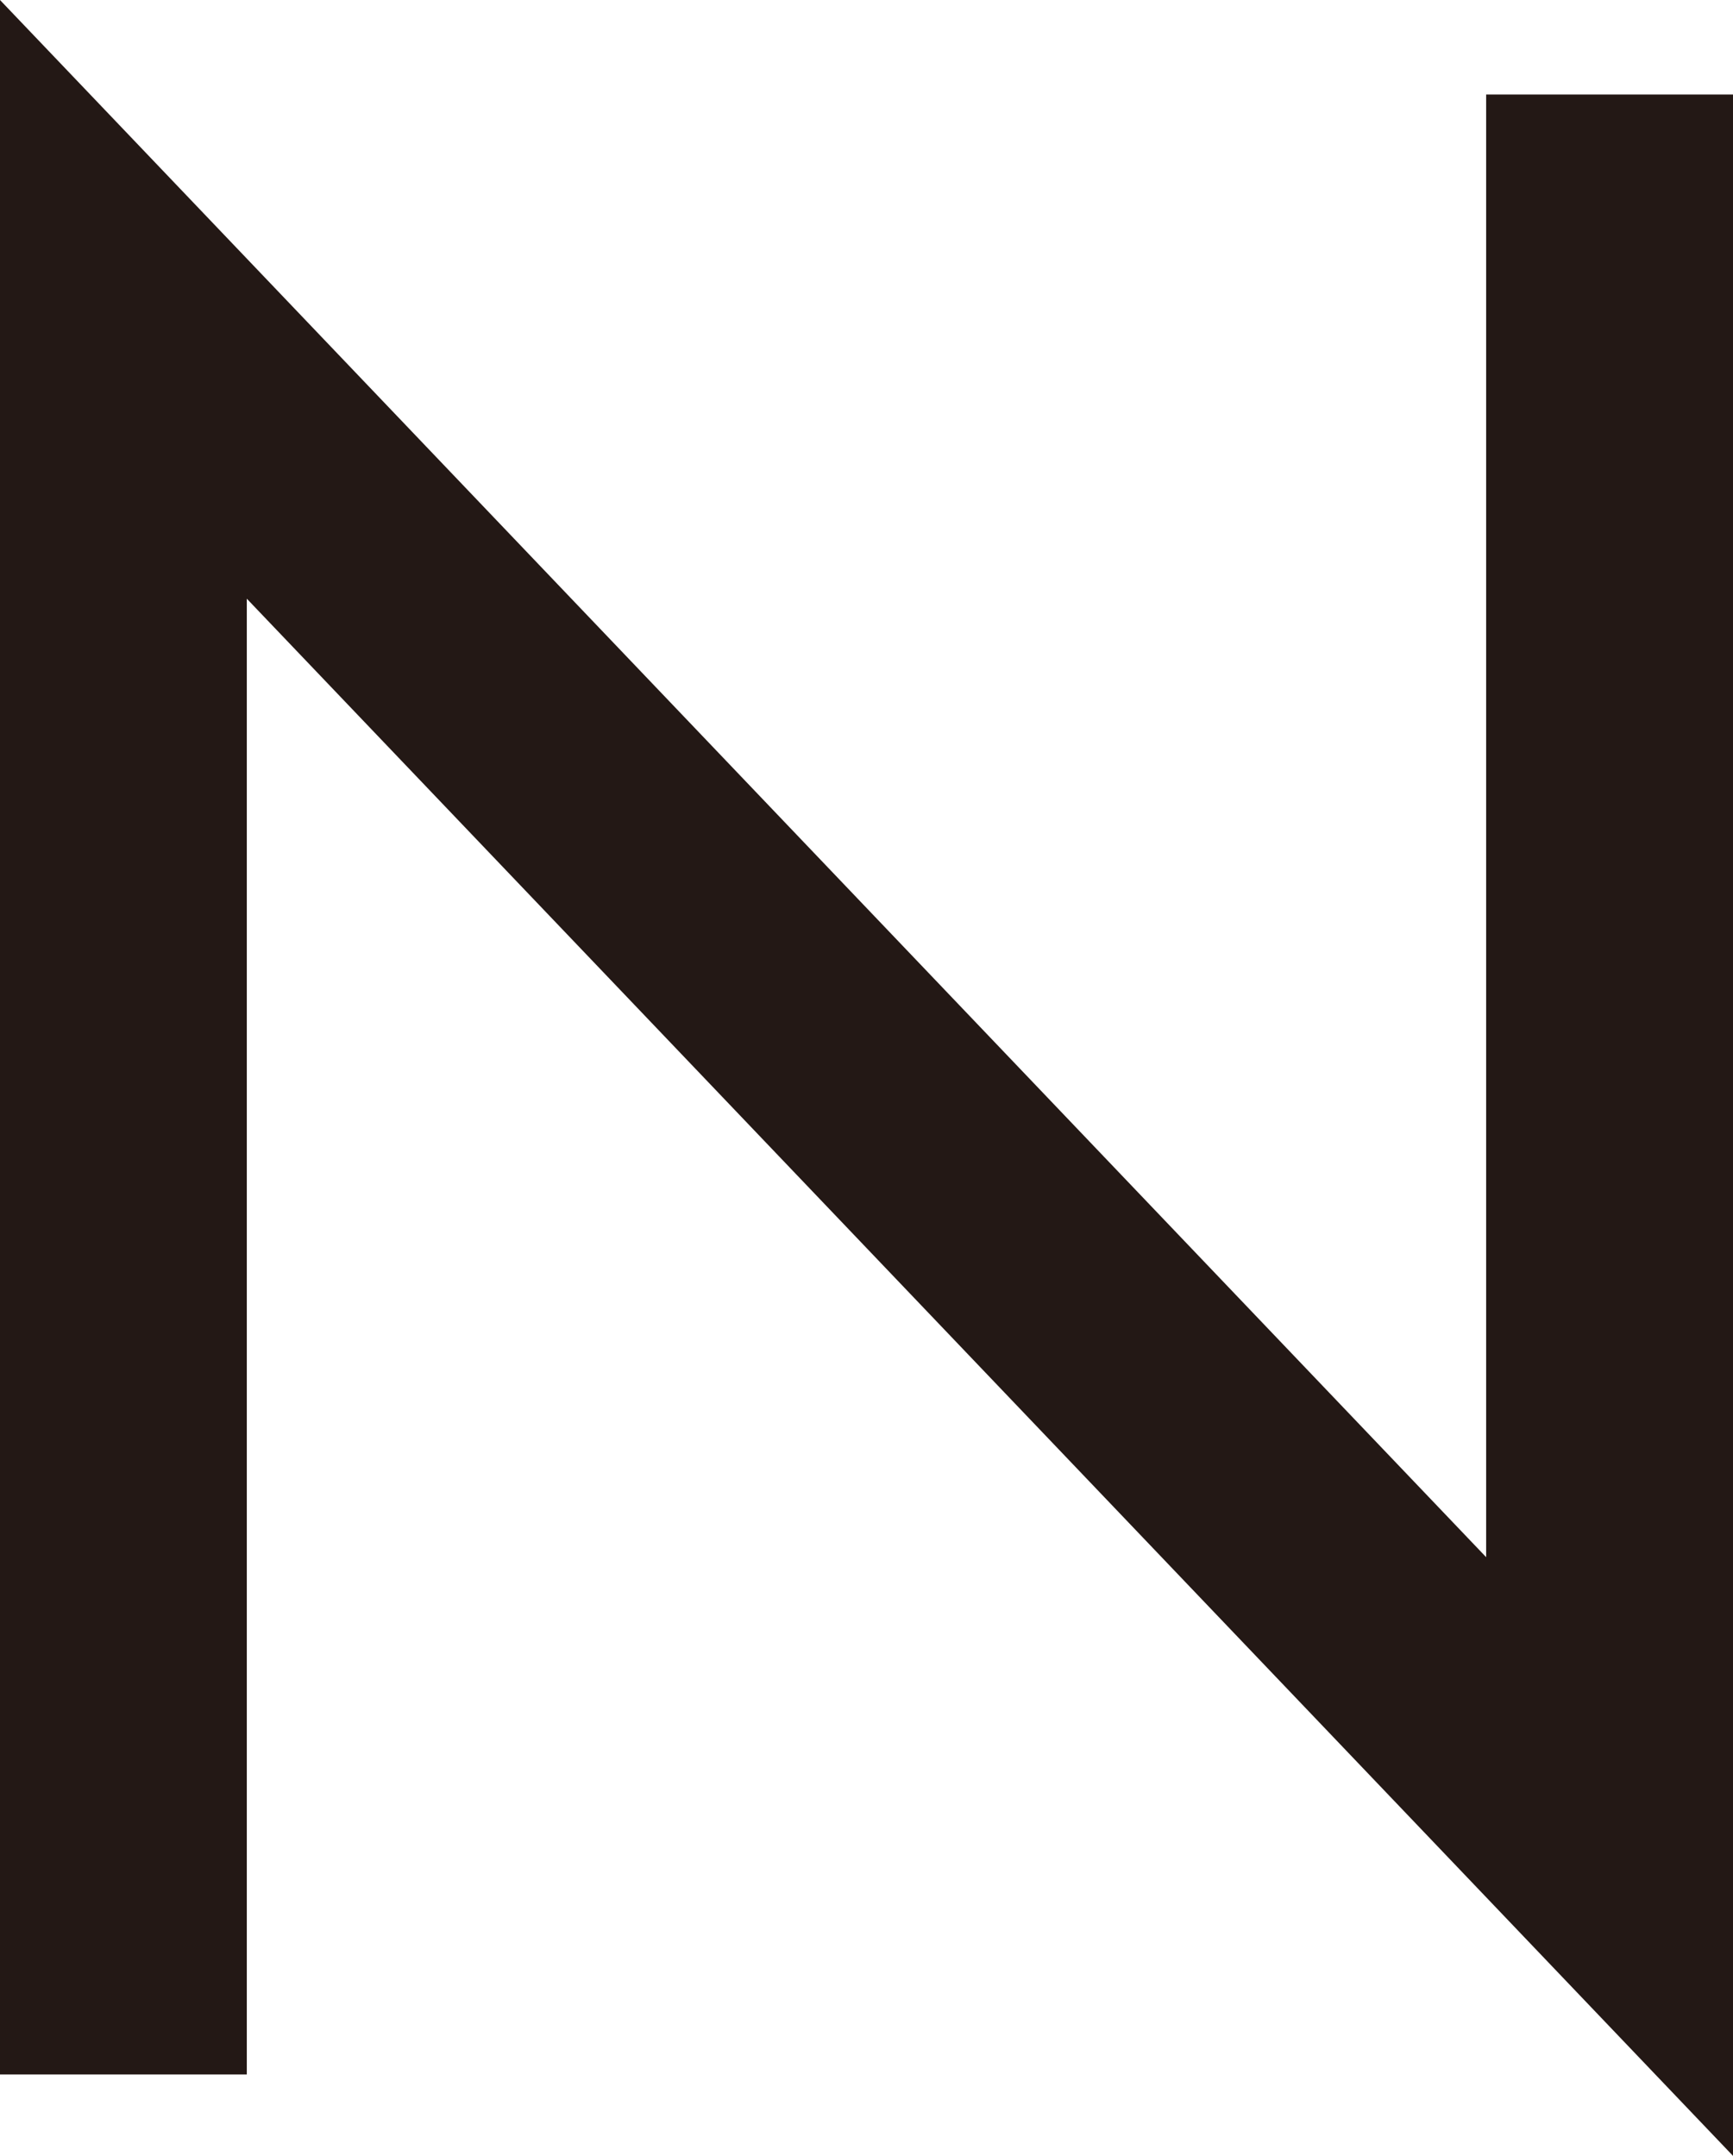
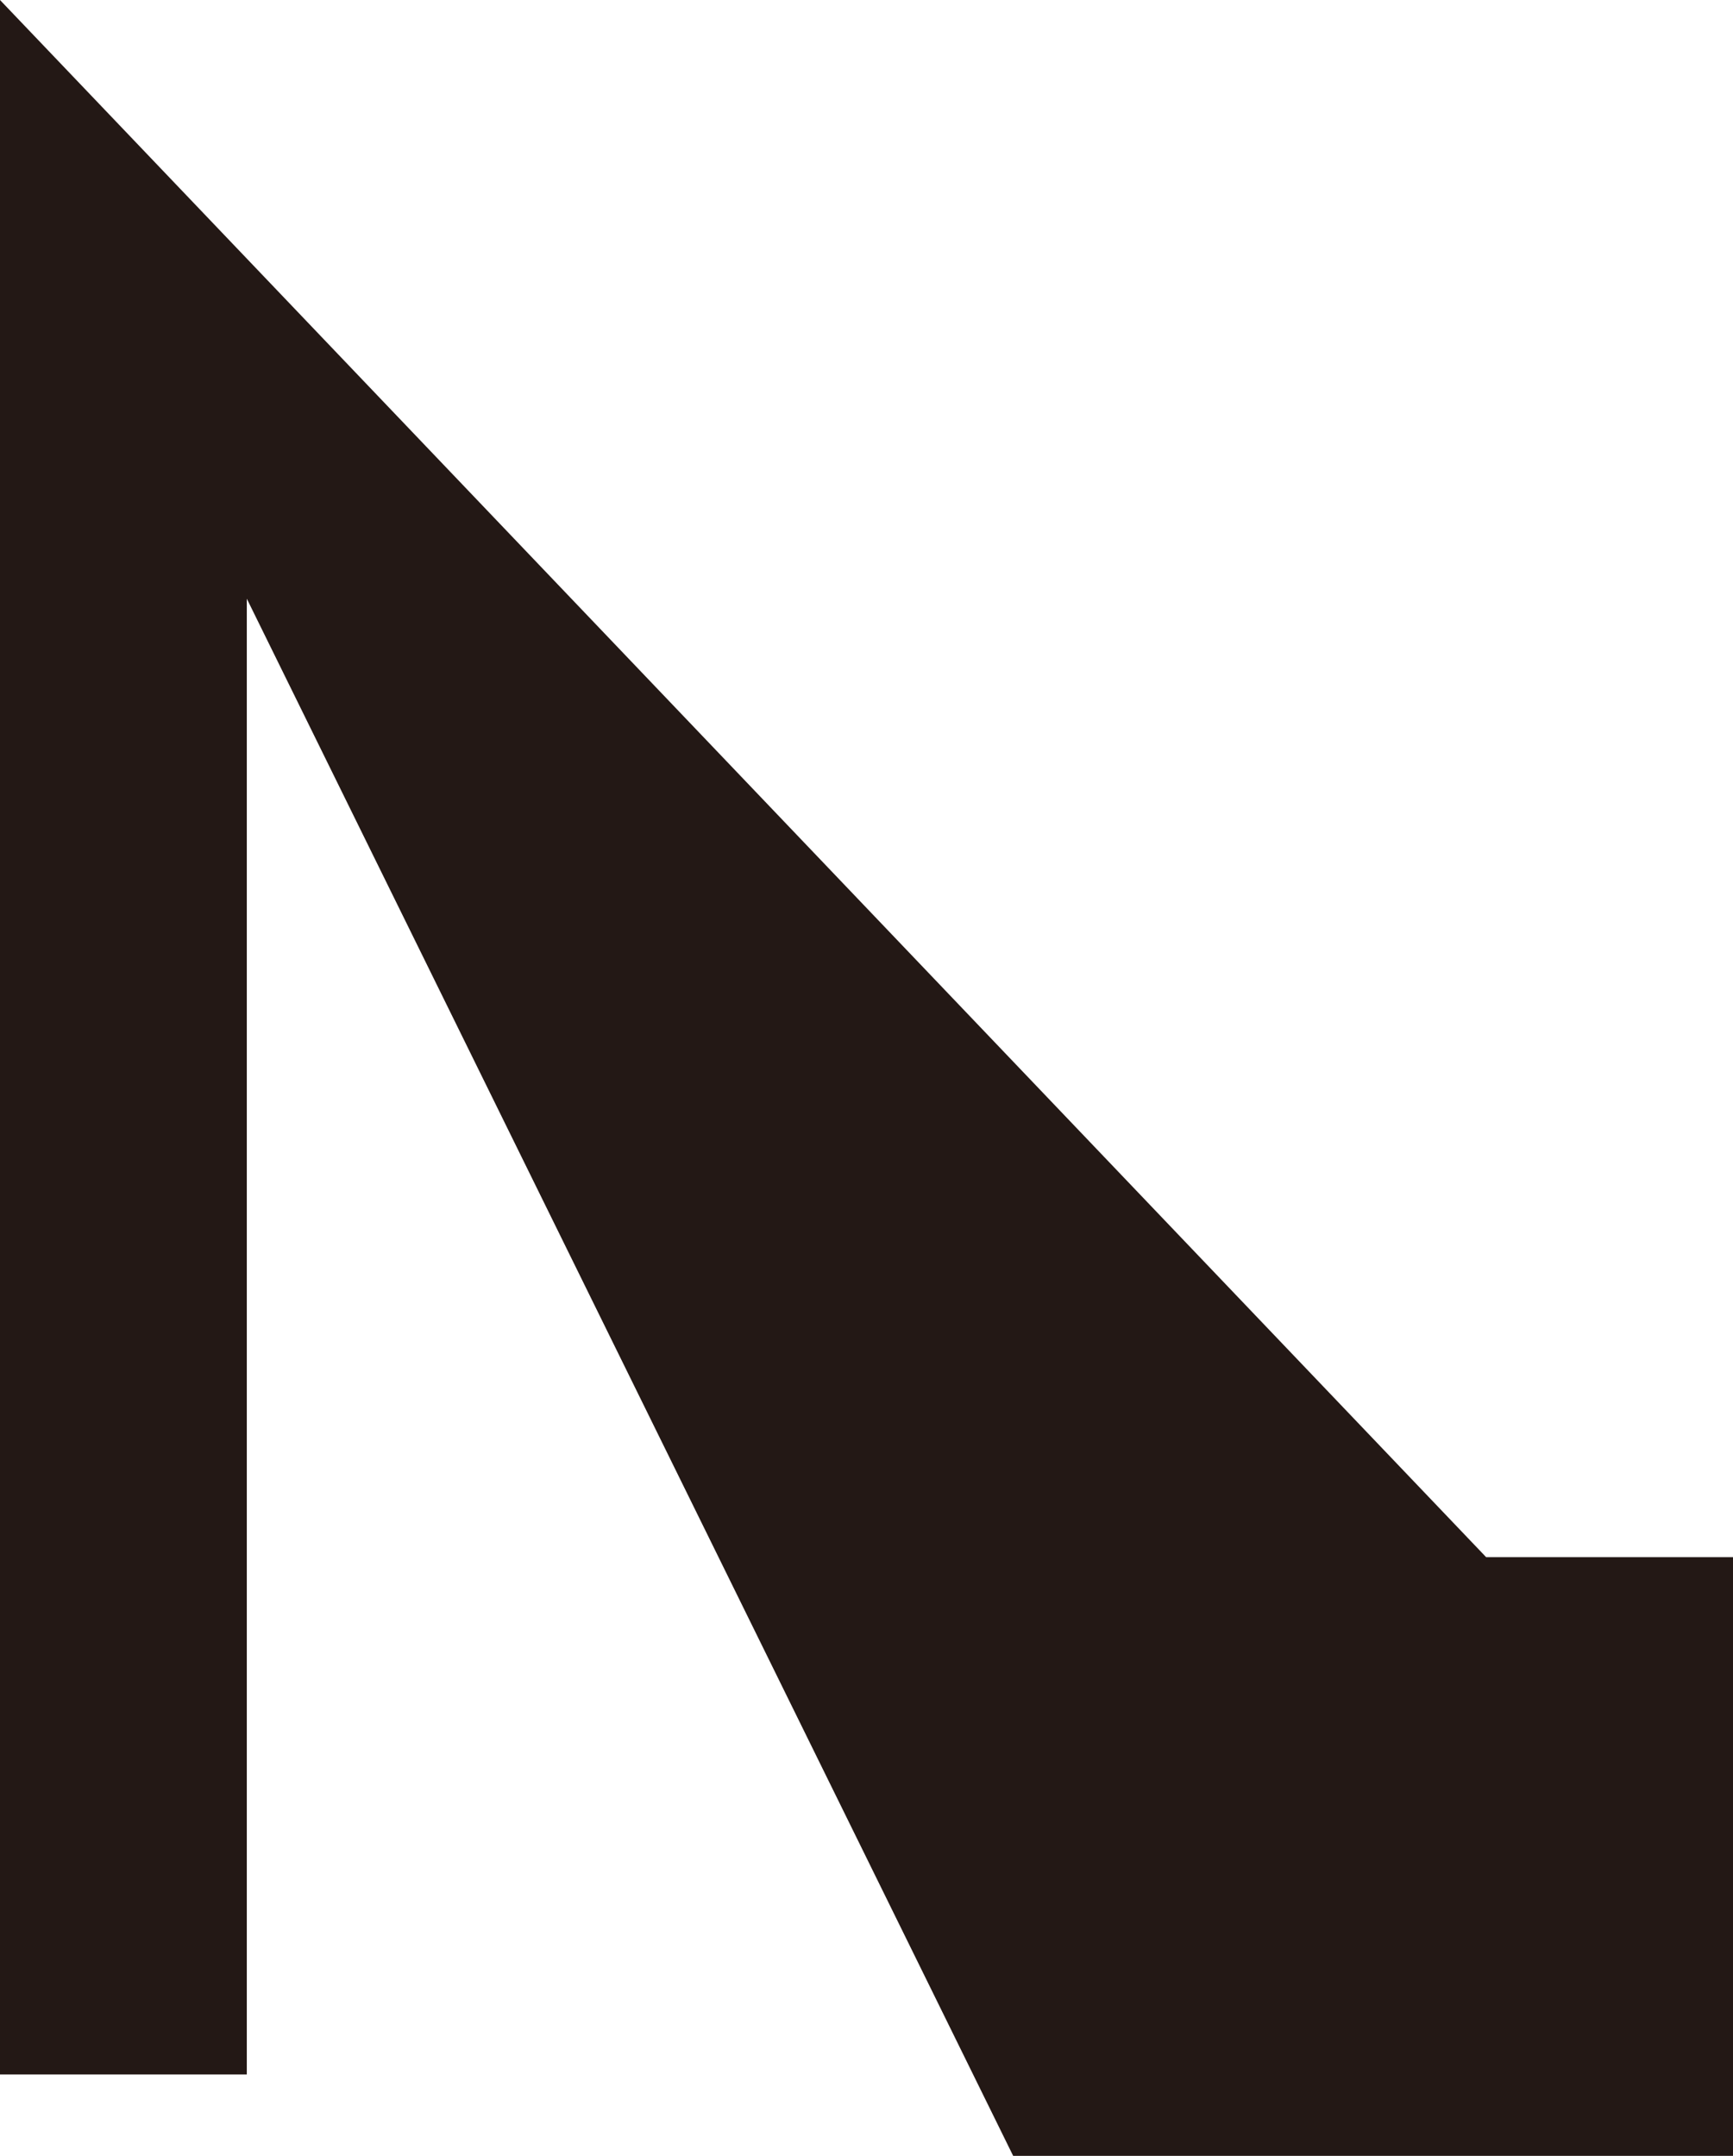
<svg xmlns="http://www.w3.org/2000/svg" version="1.1" id="レイヤー_1" x="0px" y="0px" width="39.812px" height="49.523px" viewBox="0 0 39.812 49.523" enable-background="new 0 0 39.812 49.523" xml:space="preserve">
-   <path fill="#231815" d="M0,0l34.141,35.77V2.171h5.671v47.352L5.67,13.753v33.9H0V0z" />
+   <path fill="#231815" d="M0,0l34.141,35.77h5.671v47.352L5.67,13.753v33.9H0V0z" />
</svg>